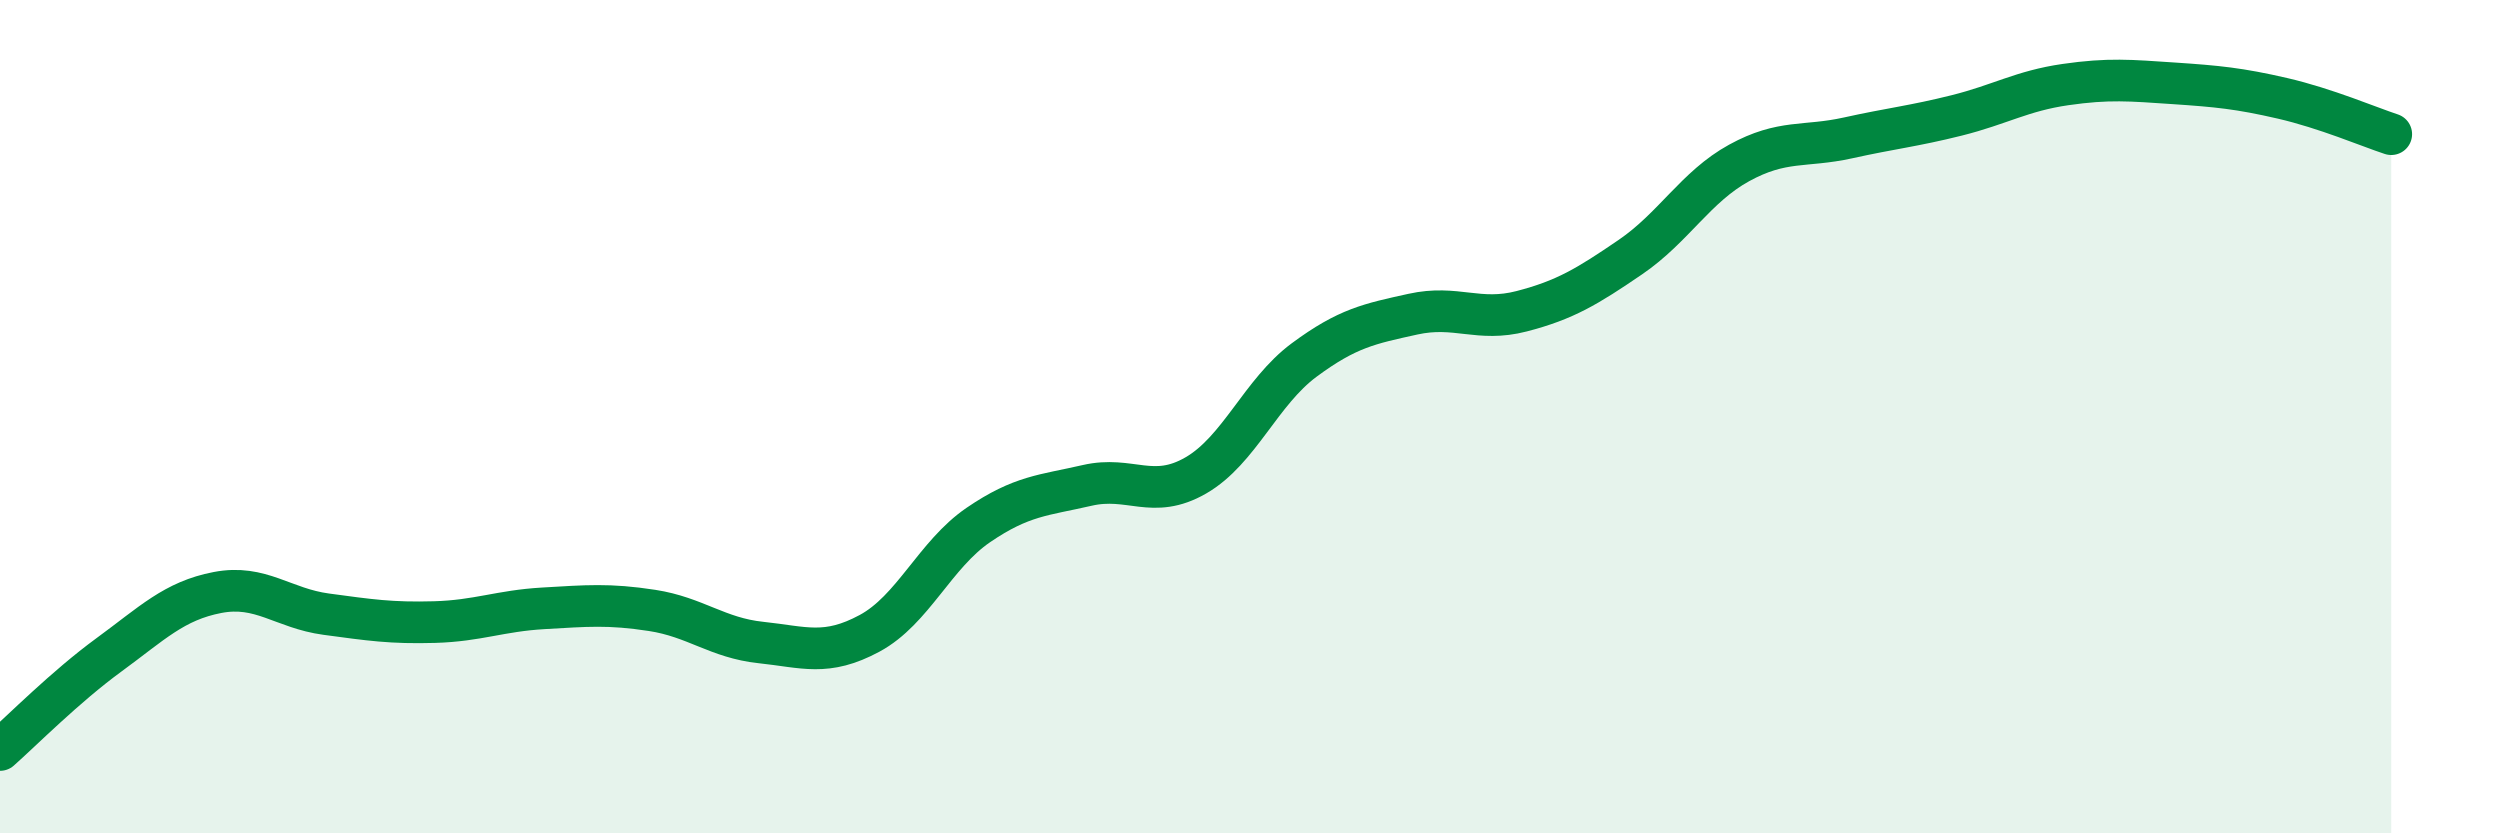
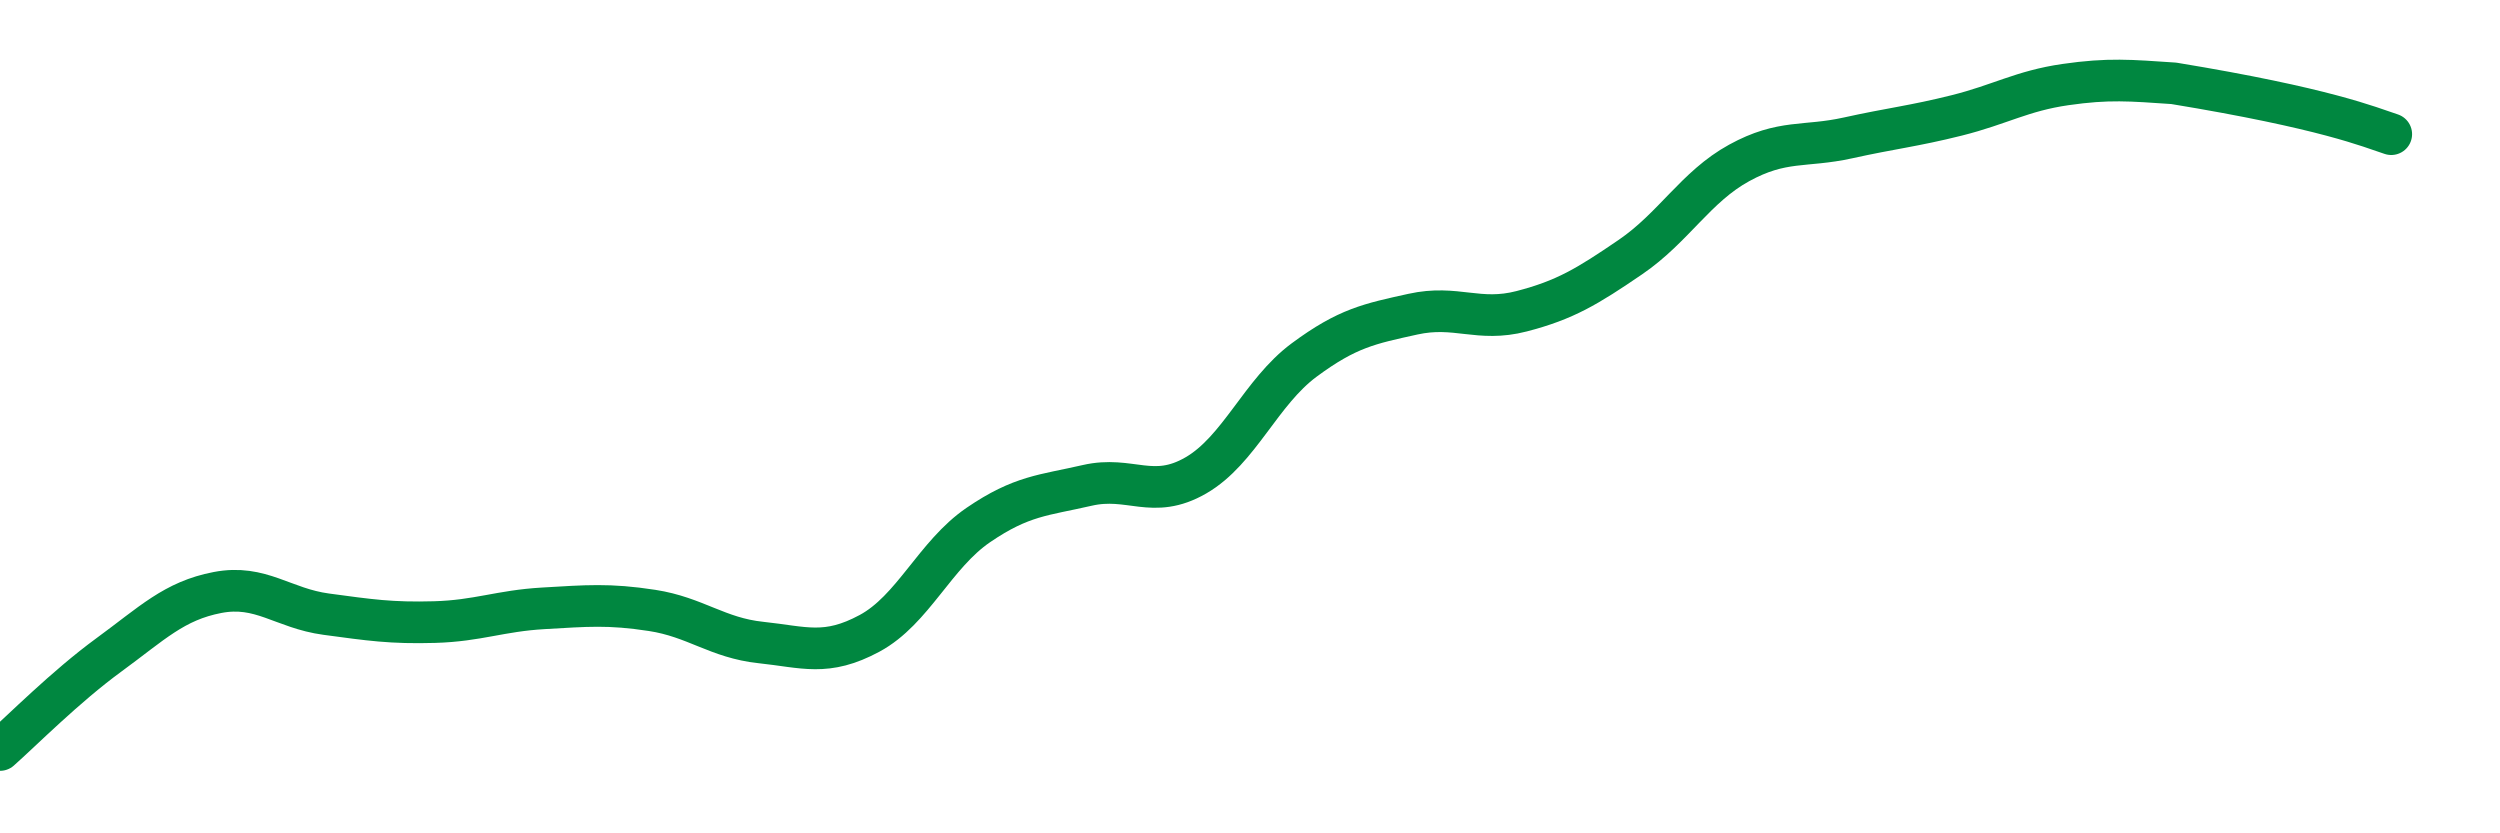
<svg xmlns="http://www.w3.org/2000/svg" width="60" height="20" viewBox="0 0 60 20">
-   <path d="M 0,18 C 0.52,17.54 1.57,16.48 2.61,15.72 C 3.65,14.96 4.18,14.42 5.22,14.22 C 6.26,14.02 6.79,14.6 7.83,14.74 C 8.87,14.88 9.39,14.96 10.43,14.93 C 11.47,14.9 12,14.66 13.04,14.6 C 14.08,14.54 14.61,14.49 15.65,14.65 C 16.69,14.81 17.22,15.31 18.26,15.42 C 19.3,15.53 19.83,15.76 20.87,15.2 C 21.91,14.64 22.44,13.31 23.48,12.6 C 24.52,11.89 25.05,11.89 26.09,11.65 C 27.13,11.41 27.66,12.01 28.7,11.41 C 29.74,10.81 30.26,9.41 31.3,8.64 C 32.34,7.87 32.87,7.77 33.91,7.54 C 34.95,7.31 35.48,7.74 36.52,7.47 C 37.56,7.2 38.09,6.88 39.13,6.17 C 40.17,5.46 40.7,4.48 41.74,3.91 C 42.78,3.34 43.31,3.54 44.35,3.31 C 45.39,3.08 45.92,3.03 46.96,2.77 C 48,2.51 48.53,2.18 49.57,2.03 C 50.61,1.88 51.13,1.93 52.17,2 C 53.21,2.07 53.74,2.12 54.78,2.36 C 55.82,2.6 56.87,3.05 57.39,3.22L57.39 20L0 20Z" fill="#008740" opacity="0.1" stroke-linecap="round" stroke-linejoin="round" />
-   <path d="M 0,18 C 0.52,17.54 1.57,16.48 2.61,15.72 C 3.65,14.96 4.18,14.42 5.22,14.22 C 6.26,14.02 6.79,14.6 7.83,14.74 C 8.87,14.88 9.39,14.96 10.43,14.93 C 11.47,14.9 12,14.66 13.04,14.6 C 14.08,14.54 14.61,14.49 15.65,14.65 C 16.69,14.81 17.22,15.31 18.26,15.42 C 19.3,15.53 19.83,15.76 20.87,15.2 C 21.91,14.64 22.44,13.31 23.48,12.6 C 24.52,11.89 25.05,11.89 26.09,11.65 C 27.13,11.41 27.66,12.01 28.7,11.41 C 29.74,10.81 30.26,9.41 31.3,8.64 C 32.34,7.87 32.87,7.77 33.91,7.54 C 34.95,7.31 35.48,7.74 36.52,7.47 C 37.56,7.2 38.09,6.88 39.13,6.17 C 40.17,5.46 40.7,4.48 41.74,3.91 C 42.78,3.34 43.31,3.54 44.35,3.31 C 45.39,3.08 45.92,3.03 46.96,2.77 C 48,2.51 48.53,2.18 49.57,2.03 C 50.61,1.88 51.13,1.93 52.17,2 C 53.21,2.07 53.74,2.12 54.78,2.36 C 55.82,2.6 56.87,3.05 57.39,3.22" stroke="#008740" stroke-width="1" fill="none" stroke-linecap="round" stroke-linejoin="round" />
+   <path d="M 0,18 C 0.52,17.54 1.57,16.48 2.61,15.72 C 3.65,14.96 4.18,14.42 5.22,14.22 C 6.26,14.02 6.79,14.6 7.83,14.74 C 8.87,14.88 9.39,14.96 10.43,14.93 C 11.47,14.9 12,14.66 13.04,14.6 C 14.08,14.54 14.61,14.49 15.65,14.65 C 16.69,14.81 17.22,15.31 18.26,15.42 C 19.3,15.53 19.83,15.76 20.87,15.2 C 21.91,14.64 22.44,13.31 23.48,12.6 C 24.52,11.89 25.05,11.89 26.09,11.65 C 27.13,11.41 27.66,12.01 28.7,11.41 C 29.74,10.81 30.26,9.41 31.3,8.64 C 32.34,7.87 32.87,7.77 33.91,7.54 C 34.95,7.31 35.48,7.74 36.52,7.47 C 37.56,7.2 38.09,6.88 39.13,6.17 C 40.17,5.46 40.7,4.48 41.74,3.91 C 42.78,3.34 43.31,3.54 44.35,3.31 C 45.39,3.08 45.92,3.03 46.96,2.77 C 48,2.51 48.53,2.18 49.57,2.03 C 50.61,1.88 51.13,1.93 52.17,2 C 55.82,2.6 56.87,3.05 57.39,3.22" stroke="#008740" stroke-width="1" fill="none" stroke-linecap="round" stroke-linejoin="round" />
</svg>